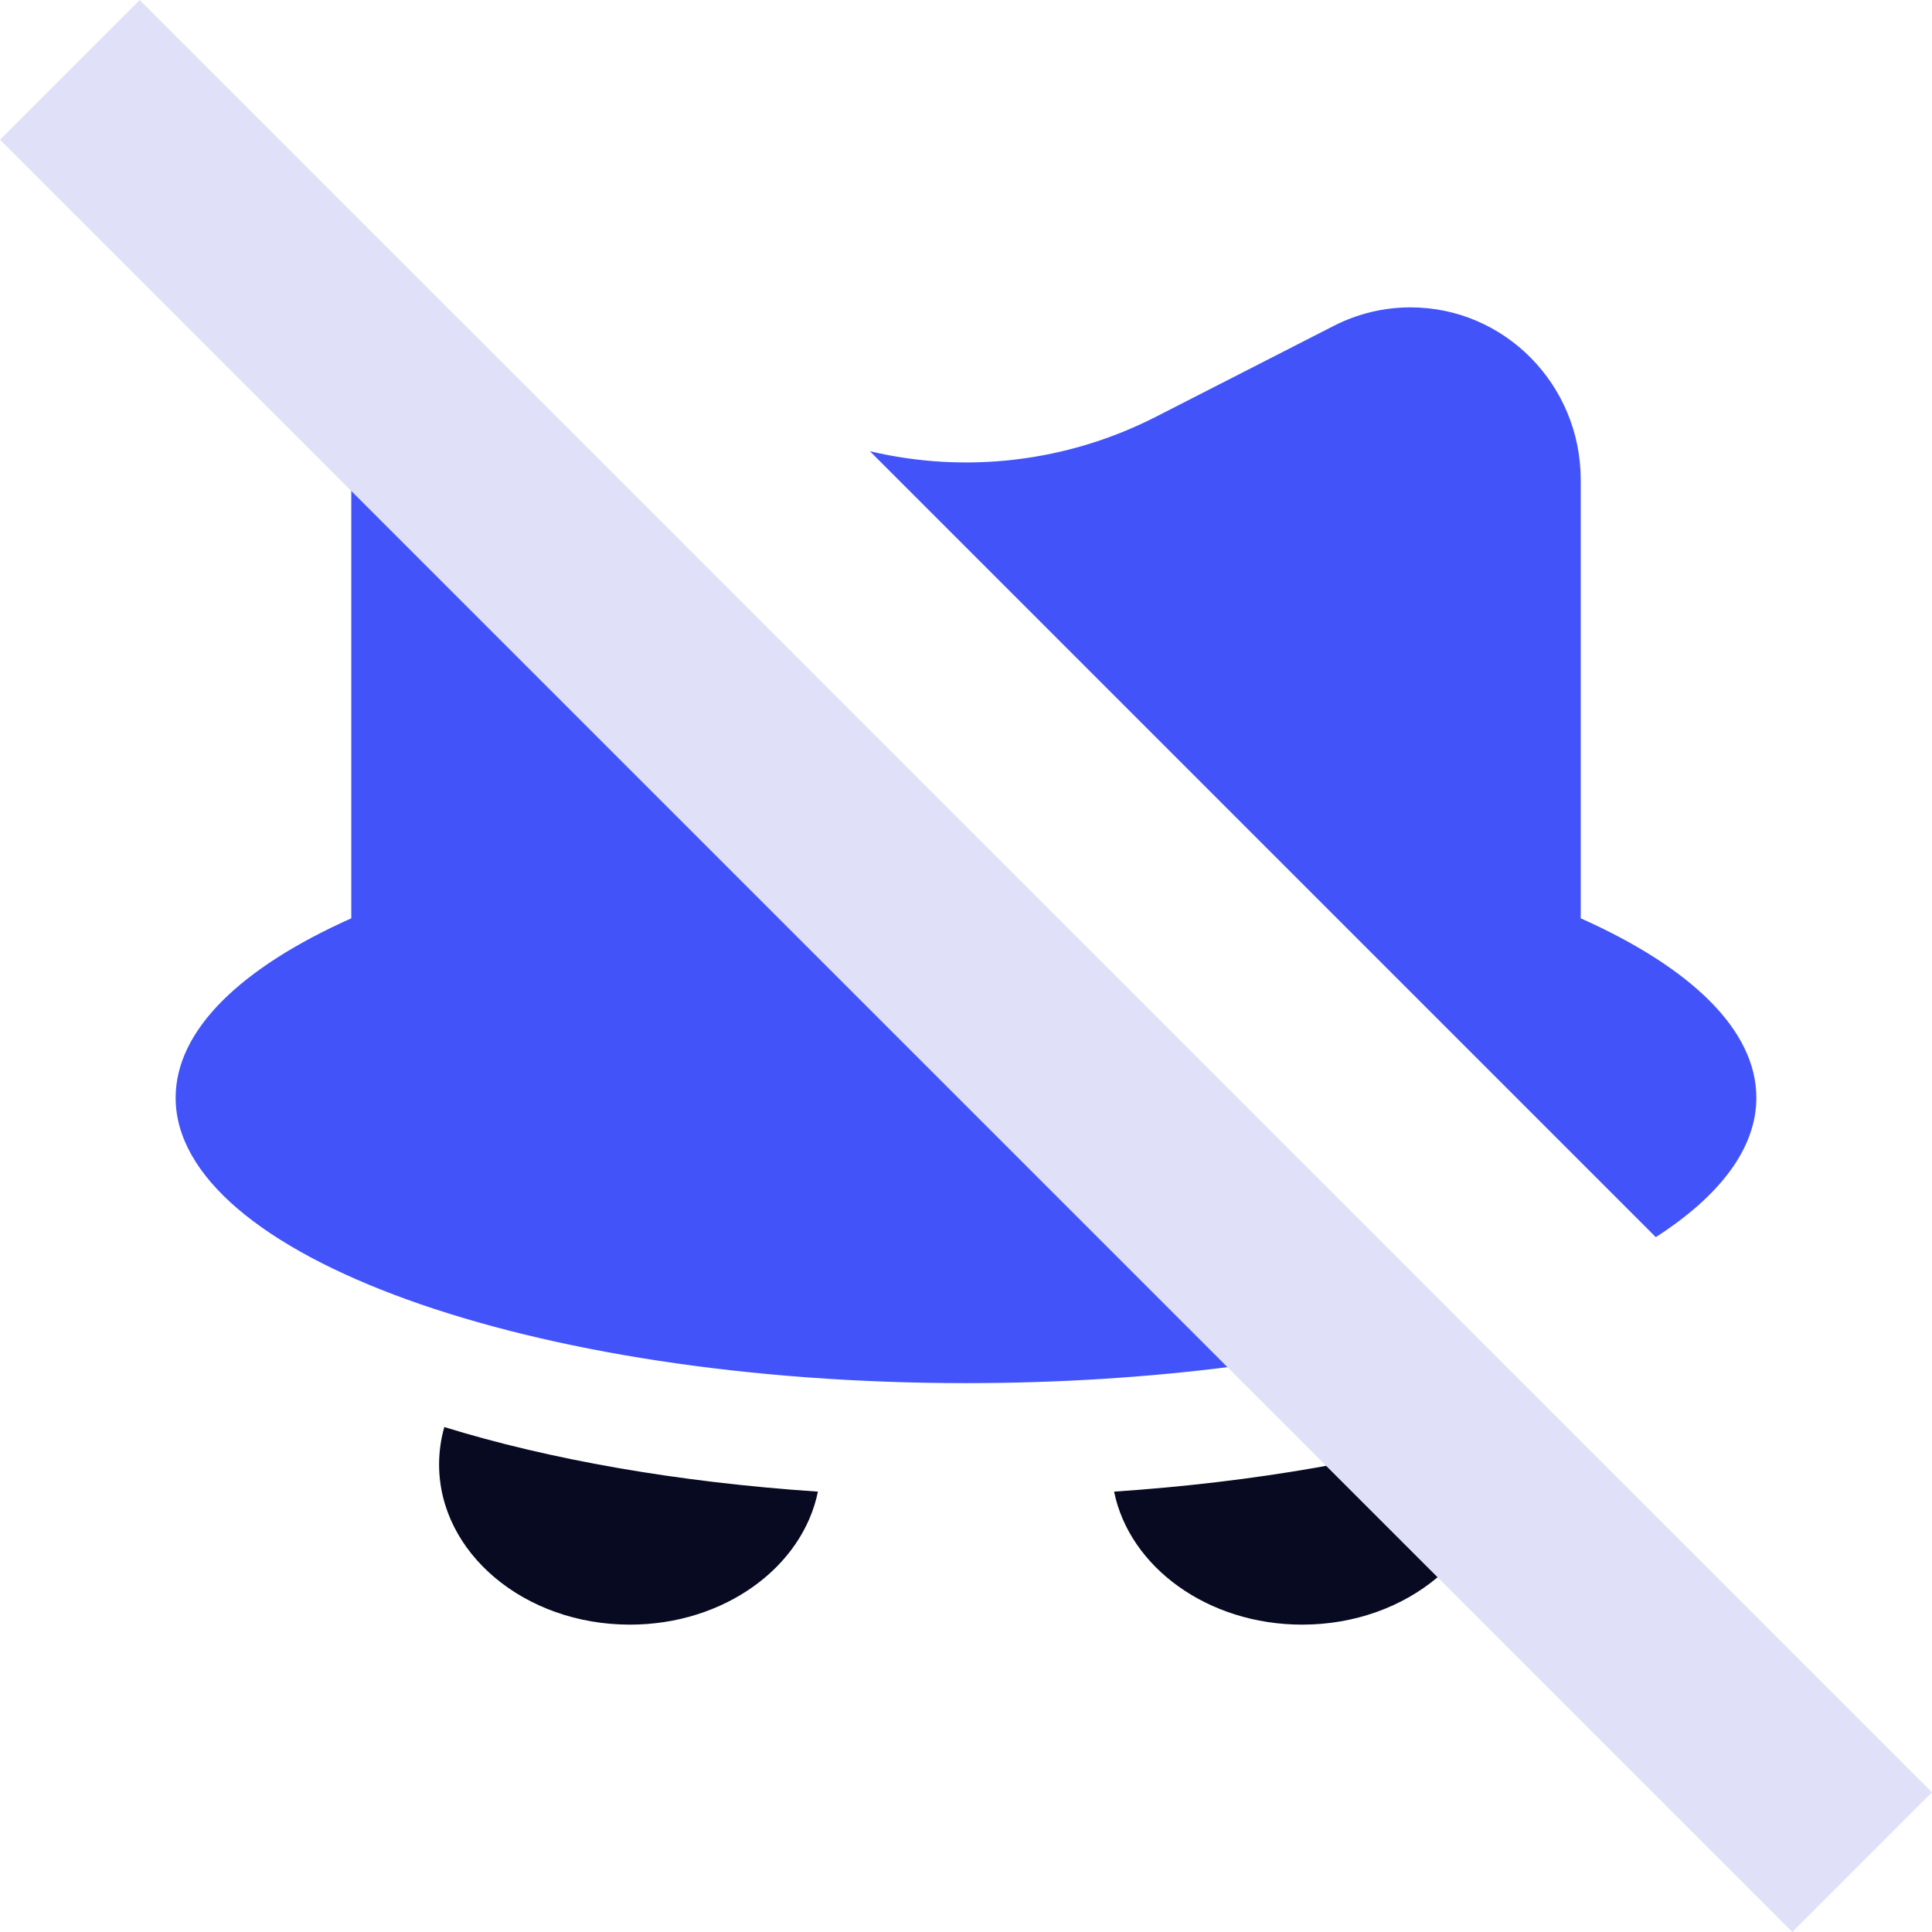
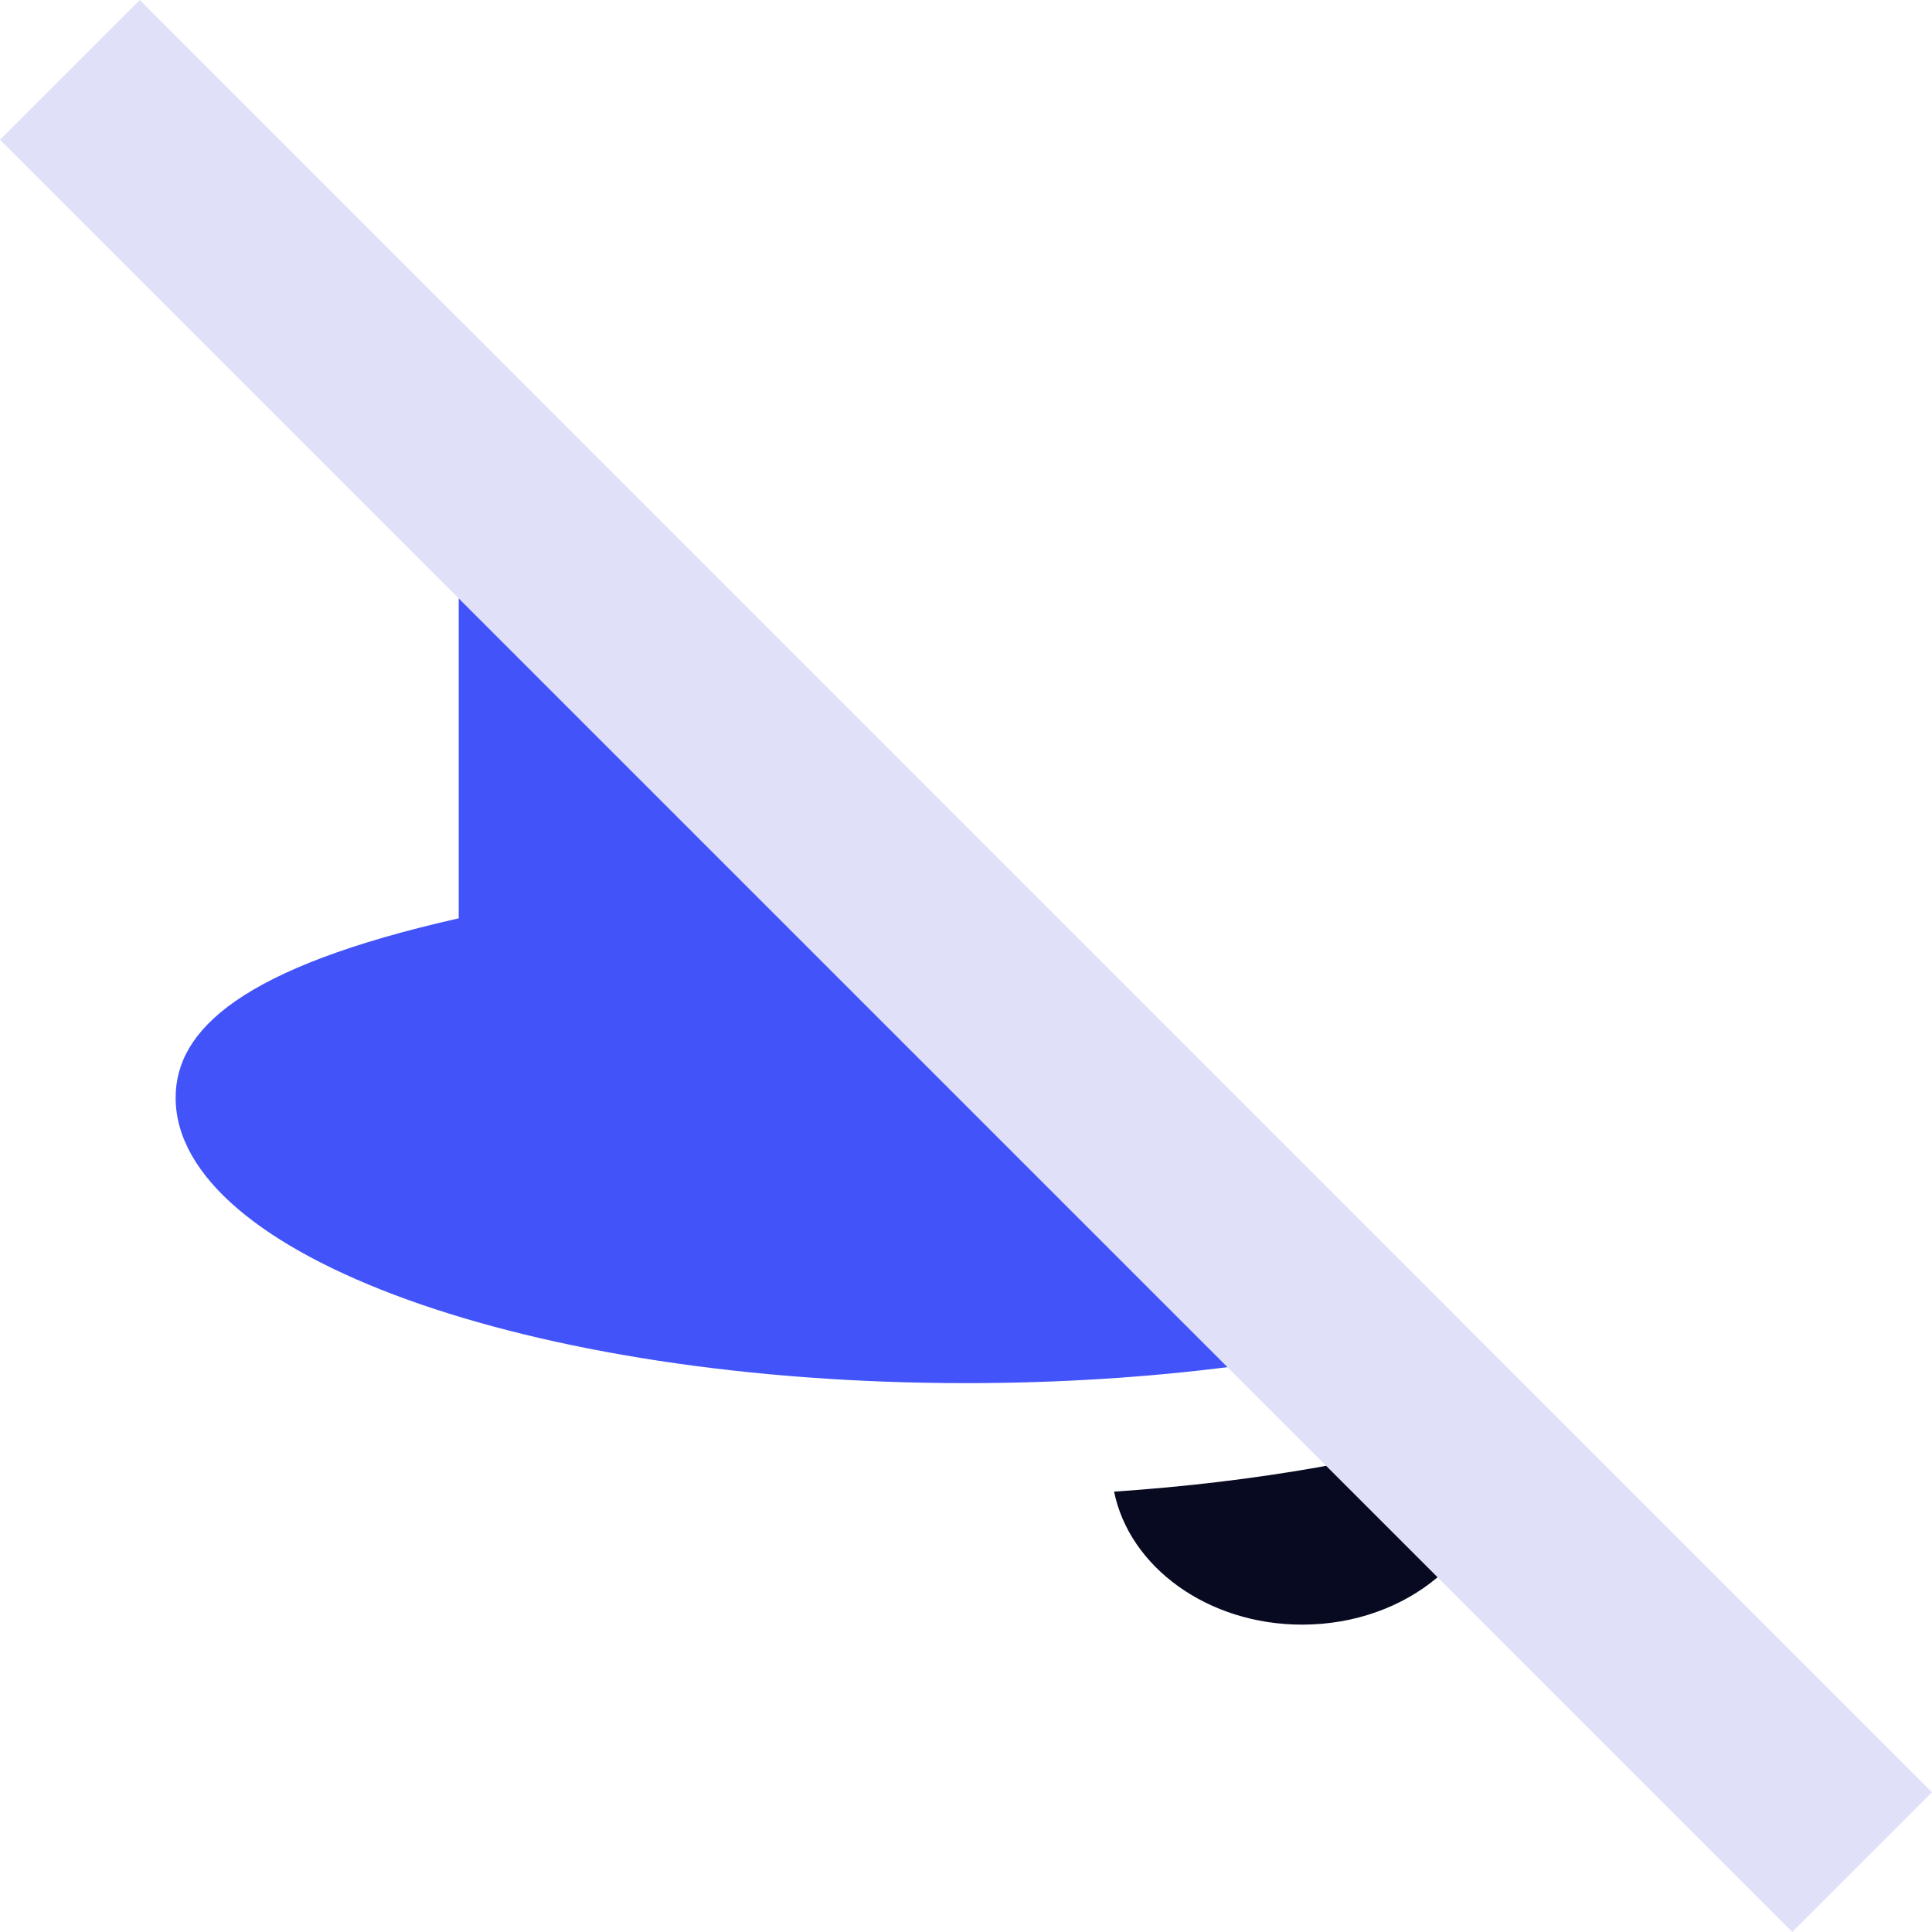
<svg xmlns="http://www.w3.org/2000/svg" width="88" height="88" viewBox="0 0 88 88" fill="none">
  <g clip-path="url(#clip0_318_107)">
-     <path d="M20.238 65C20.082 65.547 20 66.118 20 66.704C20 70.734 23.89 74 28.69 74C32.986 74 36.554 71.382 37.255 67.942C30.829 67.51 24.997 66.472 20.238 65Z" fill="#070A21" />
    <path d="M50.745 67.942C51.446 71.382 55.014 74 59.31 74C64.109 74 68 70.734 68 66.704C68 66.118 67.917 65.547 67.762 65C63.003 66.472 57.171 67.51 50.745 67.942Z" fill="#070A21" />
-     <path d="M20.894 14.553C18.027 15.707 16 18.543 16 21.858V41.828C10.997 44.061 8 46.904 8 50C8 57.18 24.118 63 44 63C52.51 63 60.33 61.934 66.492 60.151L20.894 14.553Z" fill="#4254F9" />
-     <path d="M75.42 56.35C78.337 54.472 80 52.306 80 50C80 46.904 77.003 44.061 72 41.828V21.857C72 17.518 68.528 14 64.245 14C63.032 14 61.836 14.288 60.753 14.842L52.651 18.983C48.589 21.058 43.967 21.582 39.622 20.552L75.42 56.35Z" fill="#4254F9" />
+     <path d="M20.894 14.553V41.828C10.997 44.061 8 46.904 8 50C8 57.18 24.118 63 44 63C52.51 63 60.33 61.934 66.492 60.151L20.894 14.553Z" fill="#4254F9" />
    <path d="M0 6.364L6.364 0L88 81.636L81.636 88L0 6.364Z" fill="#E0E1F9" />
  </g>
  <defs>
    <clipPath id="clip0_318_107">
      <rect width="88" height="88" fill="white" />
    </clipPath>
  </defs>
</svg>